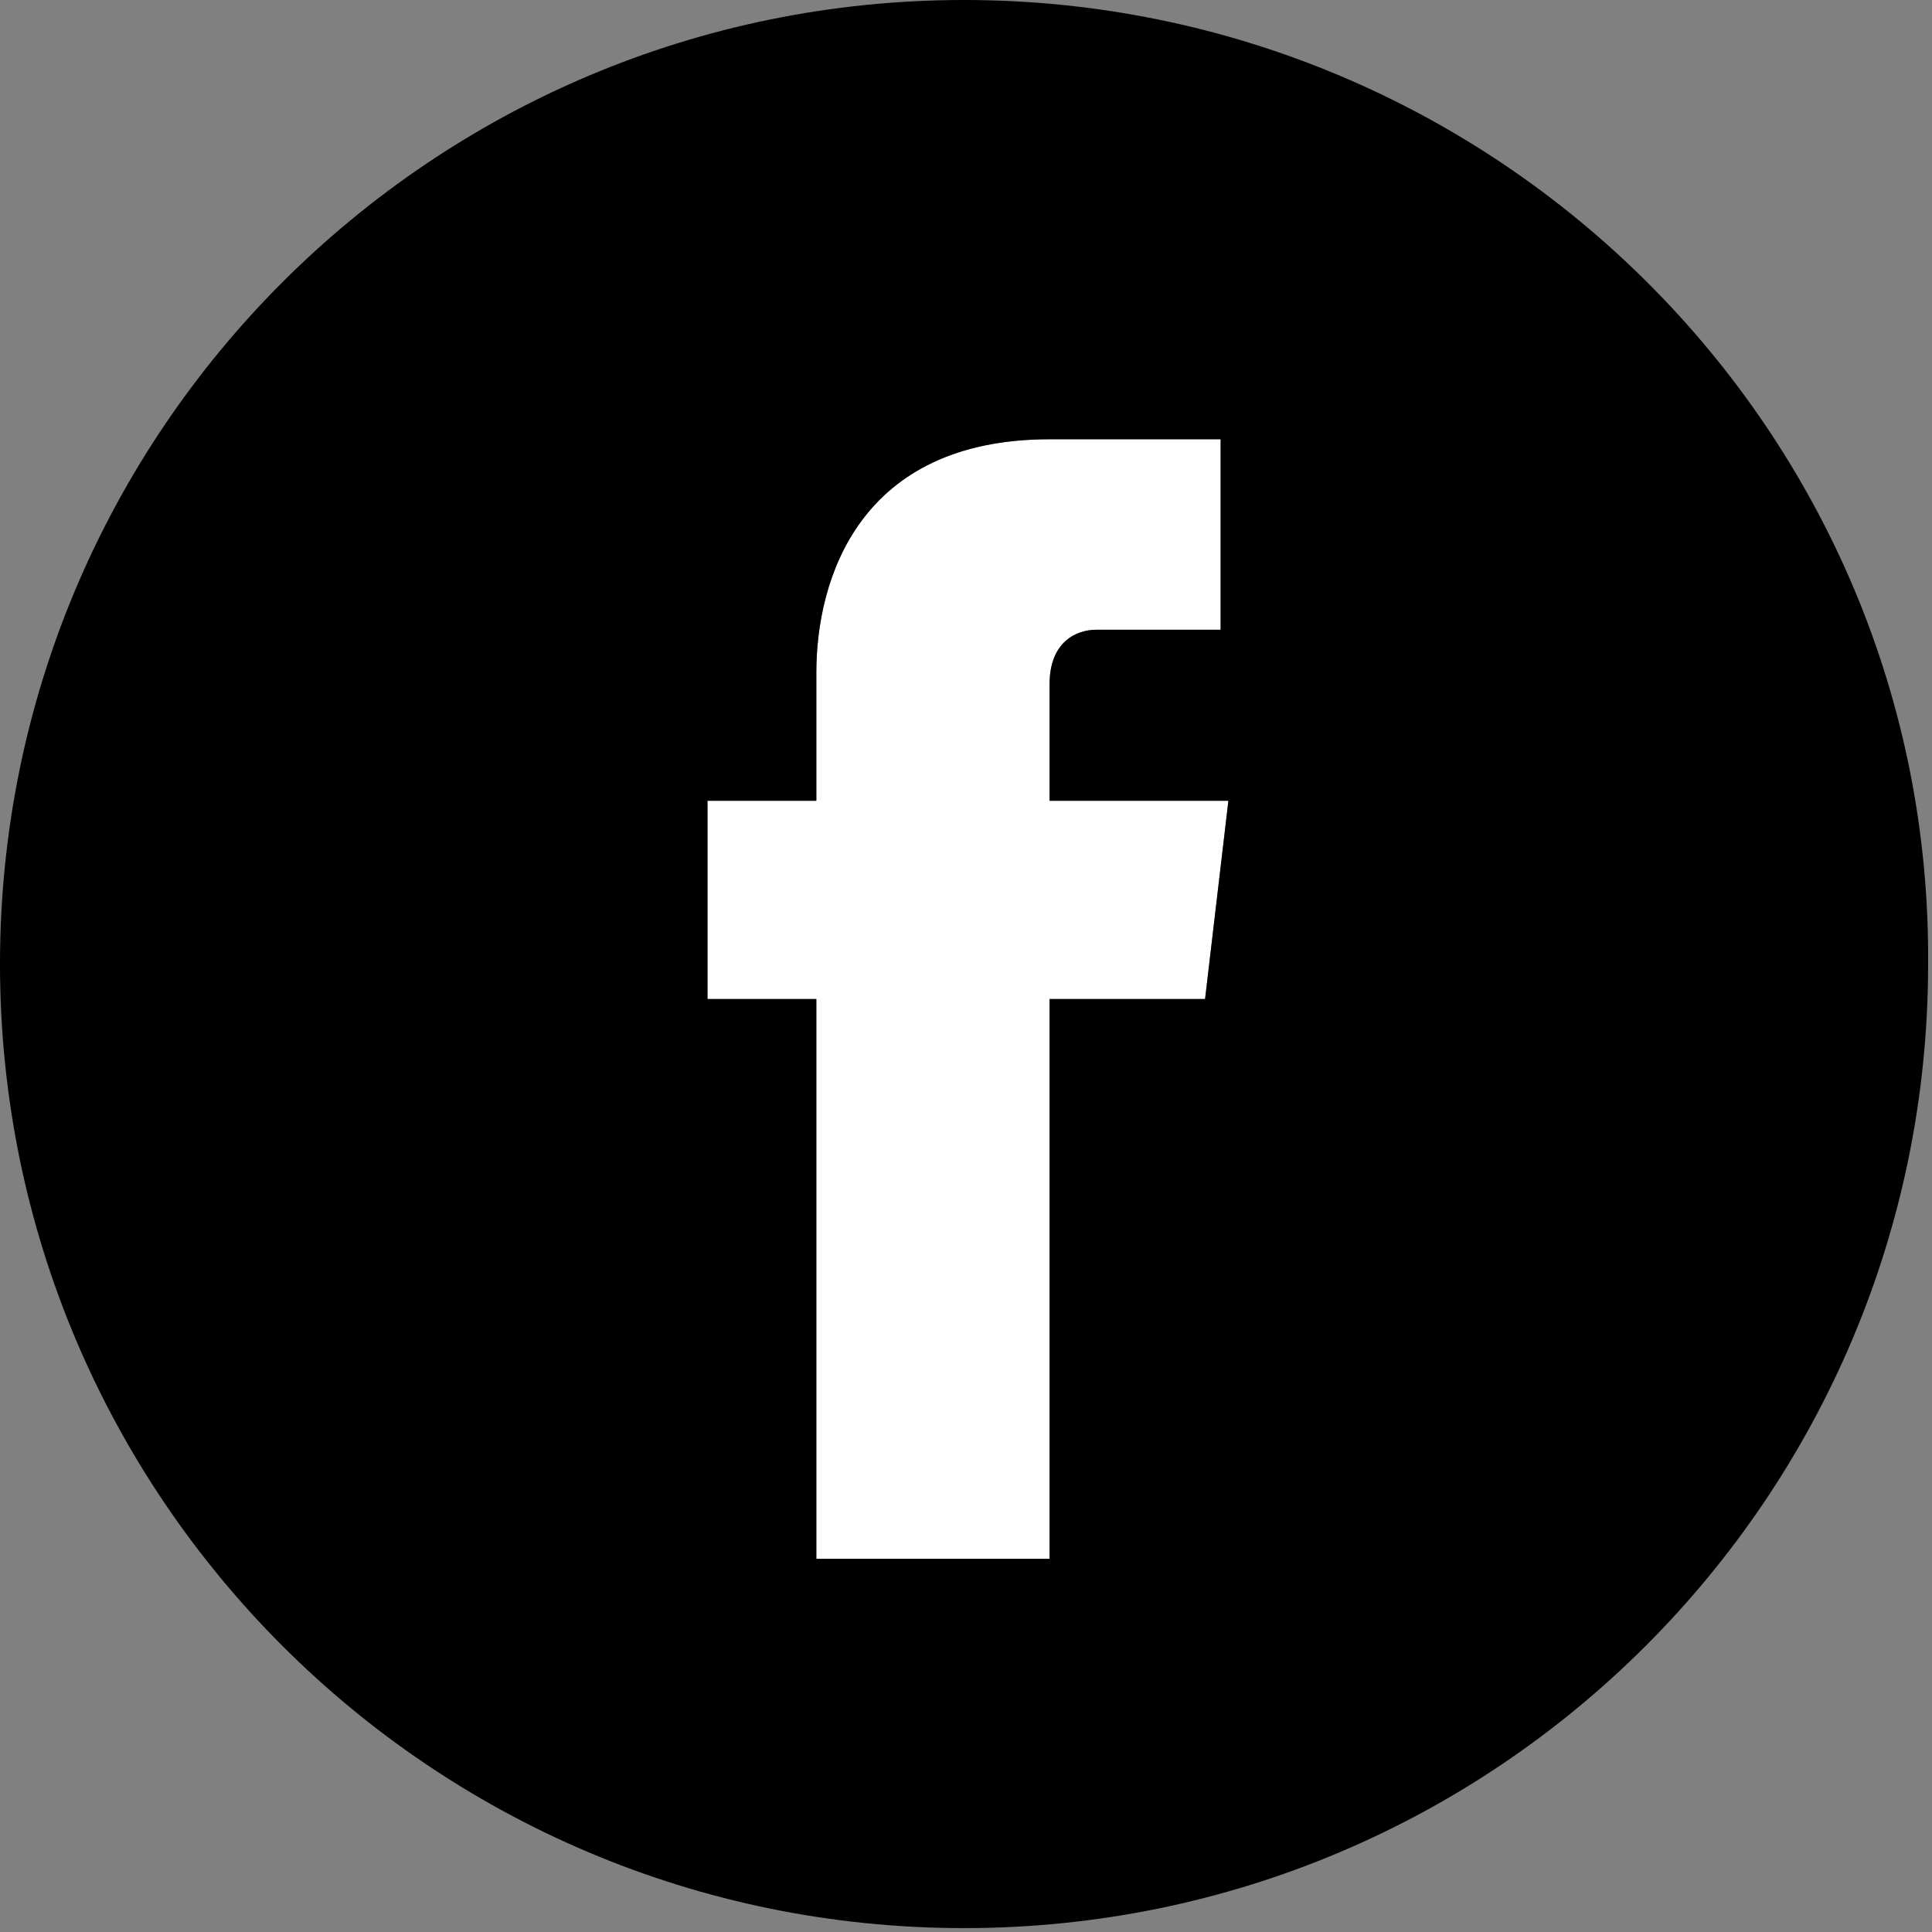
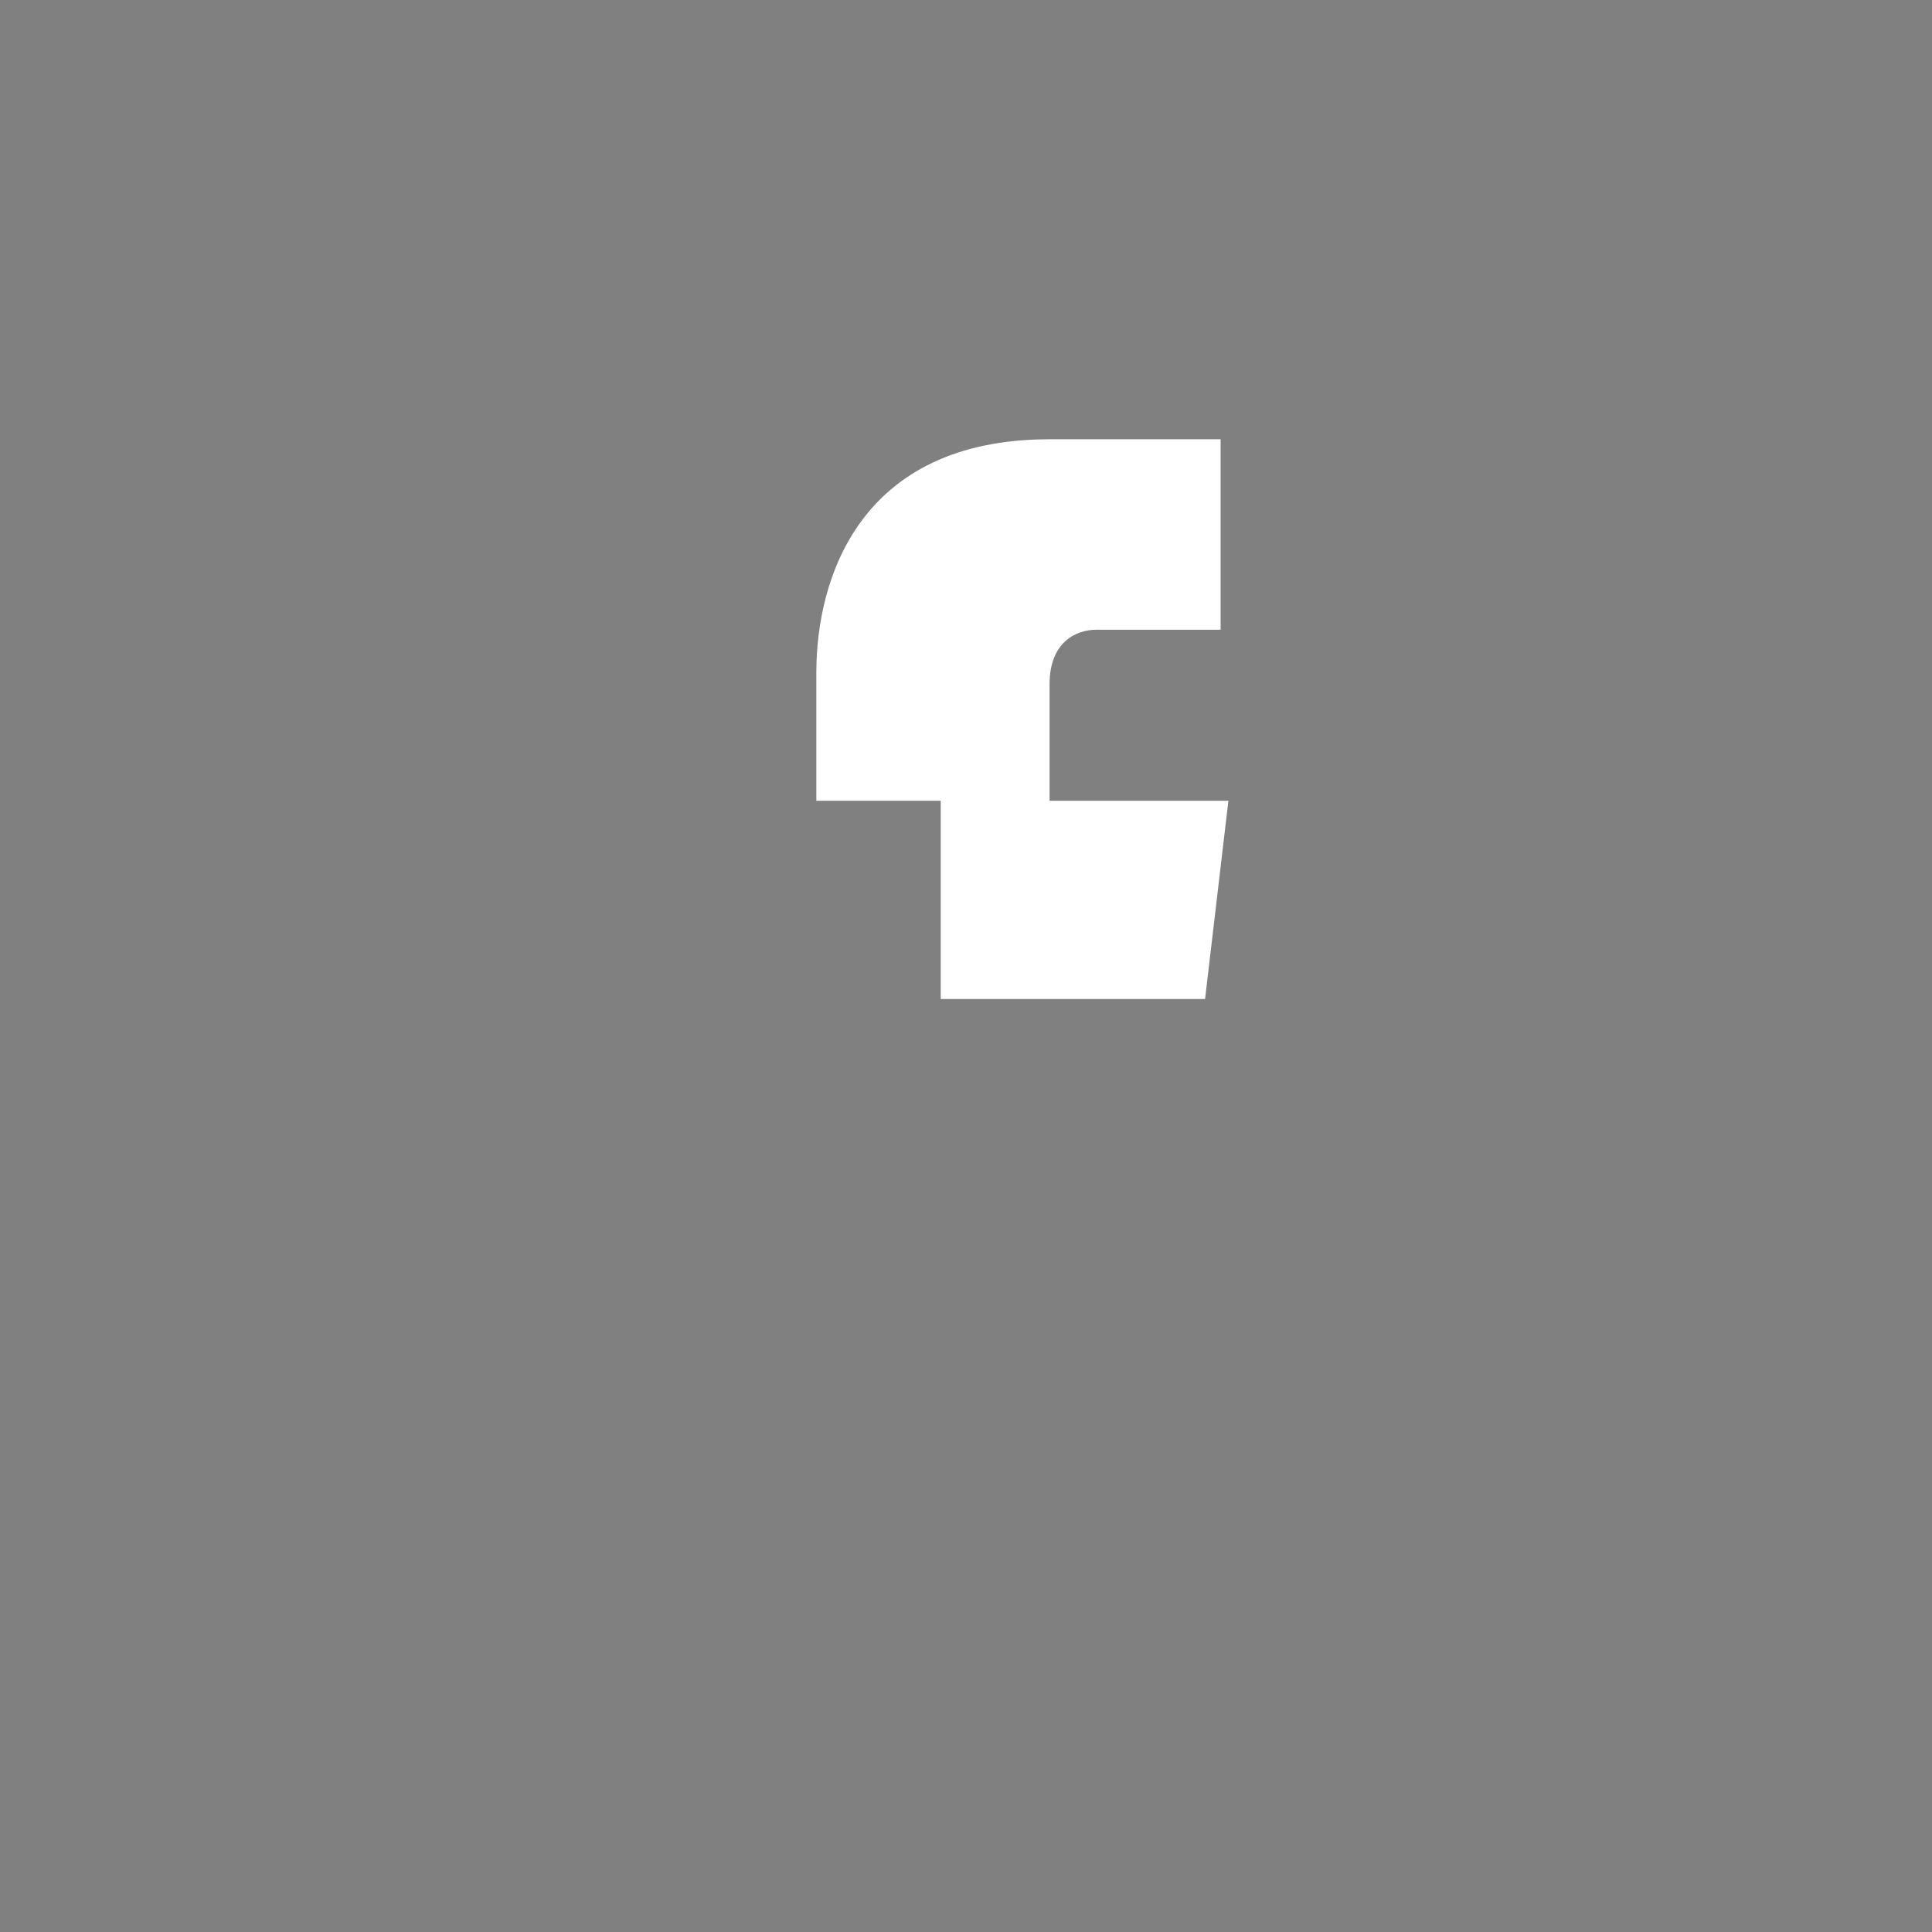
<svg xmlns="http://www.w3.org/2000/svg" version="1.1" id="Capa_1" x="0px" y="0px" width="49.7px" height="49.7px" viewBox="0 0 49.7 49.7" style="enable-background:new 0 0 49.7 49.7;" xml:space="preserve">
  <rect x="0" y="0" width="49.7" height="49.7" fill="#808080" stroke="none" />
  <style type="text/css">
	.st0{fill:#FFFFFF;}
</style>
  <g id="XMLID_1_">
    <g>
-       <path class="st0" d="M31.6,20.6L31,25.7h-4c0,6.5,0,14.4,0,14.4h-6c0,0,0-7.9,0-14.4h-2.8v-5.1H21v-3.3c0-2.4,1.1-6,6-6h4.4v4.9    c0,0-2.7,0-3.2,0S27,16.5,27,17.6v3H31.6z" />
-       <path d="M24.8,0c13.7,0,24.9,11.1,24.8,24.8c0,13.7-11.1,24.8-24.8,24.8S0,38.5,0,24.8S11.1,0,24.8,0z M31,25.7l0.6-5.1H27v-3    c0-1.1,0.7-1.4,1.2-1.4s3.2,0,3.2,0v-4.9H27c-4.9,0-6,3.6-6,6v3.3h-2.8v5.1H21c0,6.5,0,14.4,0,14.4h6c0,0,0-7.9,0-14.4H31z" />
+       <path class="st0" d="M31.6,20.6L31,25.7h-4c0,6.5,0,14.4,0,14.4c0,0,0-7.9,0-14.4h-2.8v-5.1H21v-3.3c0-2.4,1.1-6,6-6h4.4v4.9    c0,0-2.7,0-3.2,0S27,16.5,27,17.6v3H31.6z" />
    </g>
    <g>
	</g>
  </g>
</svg>